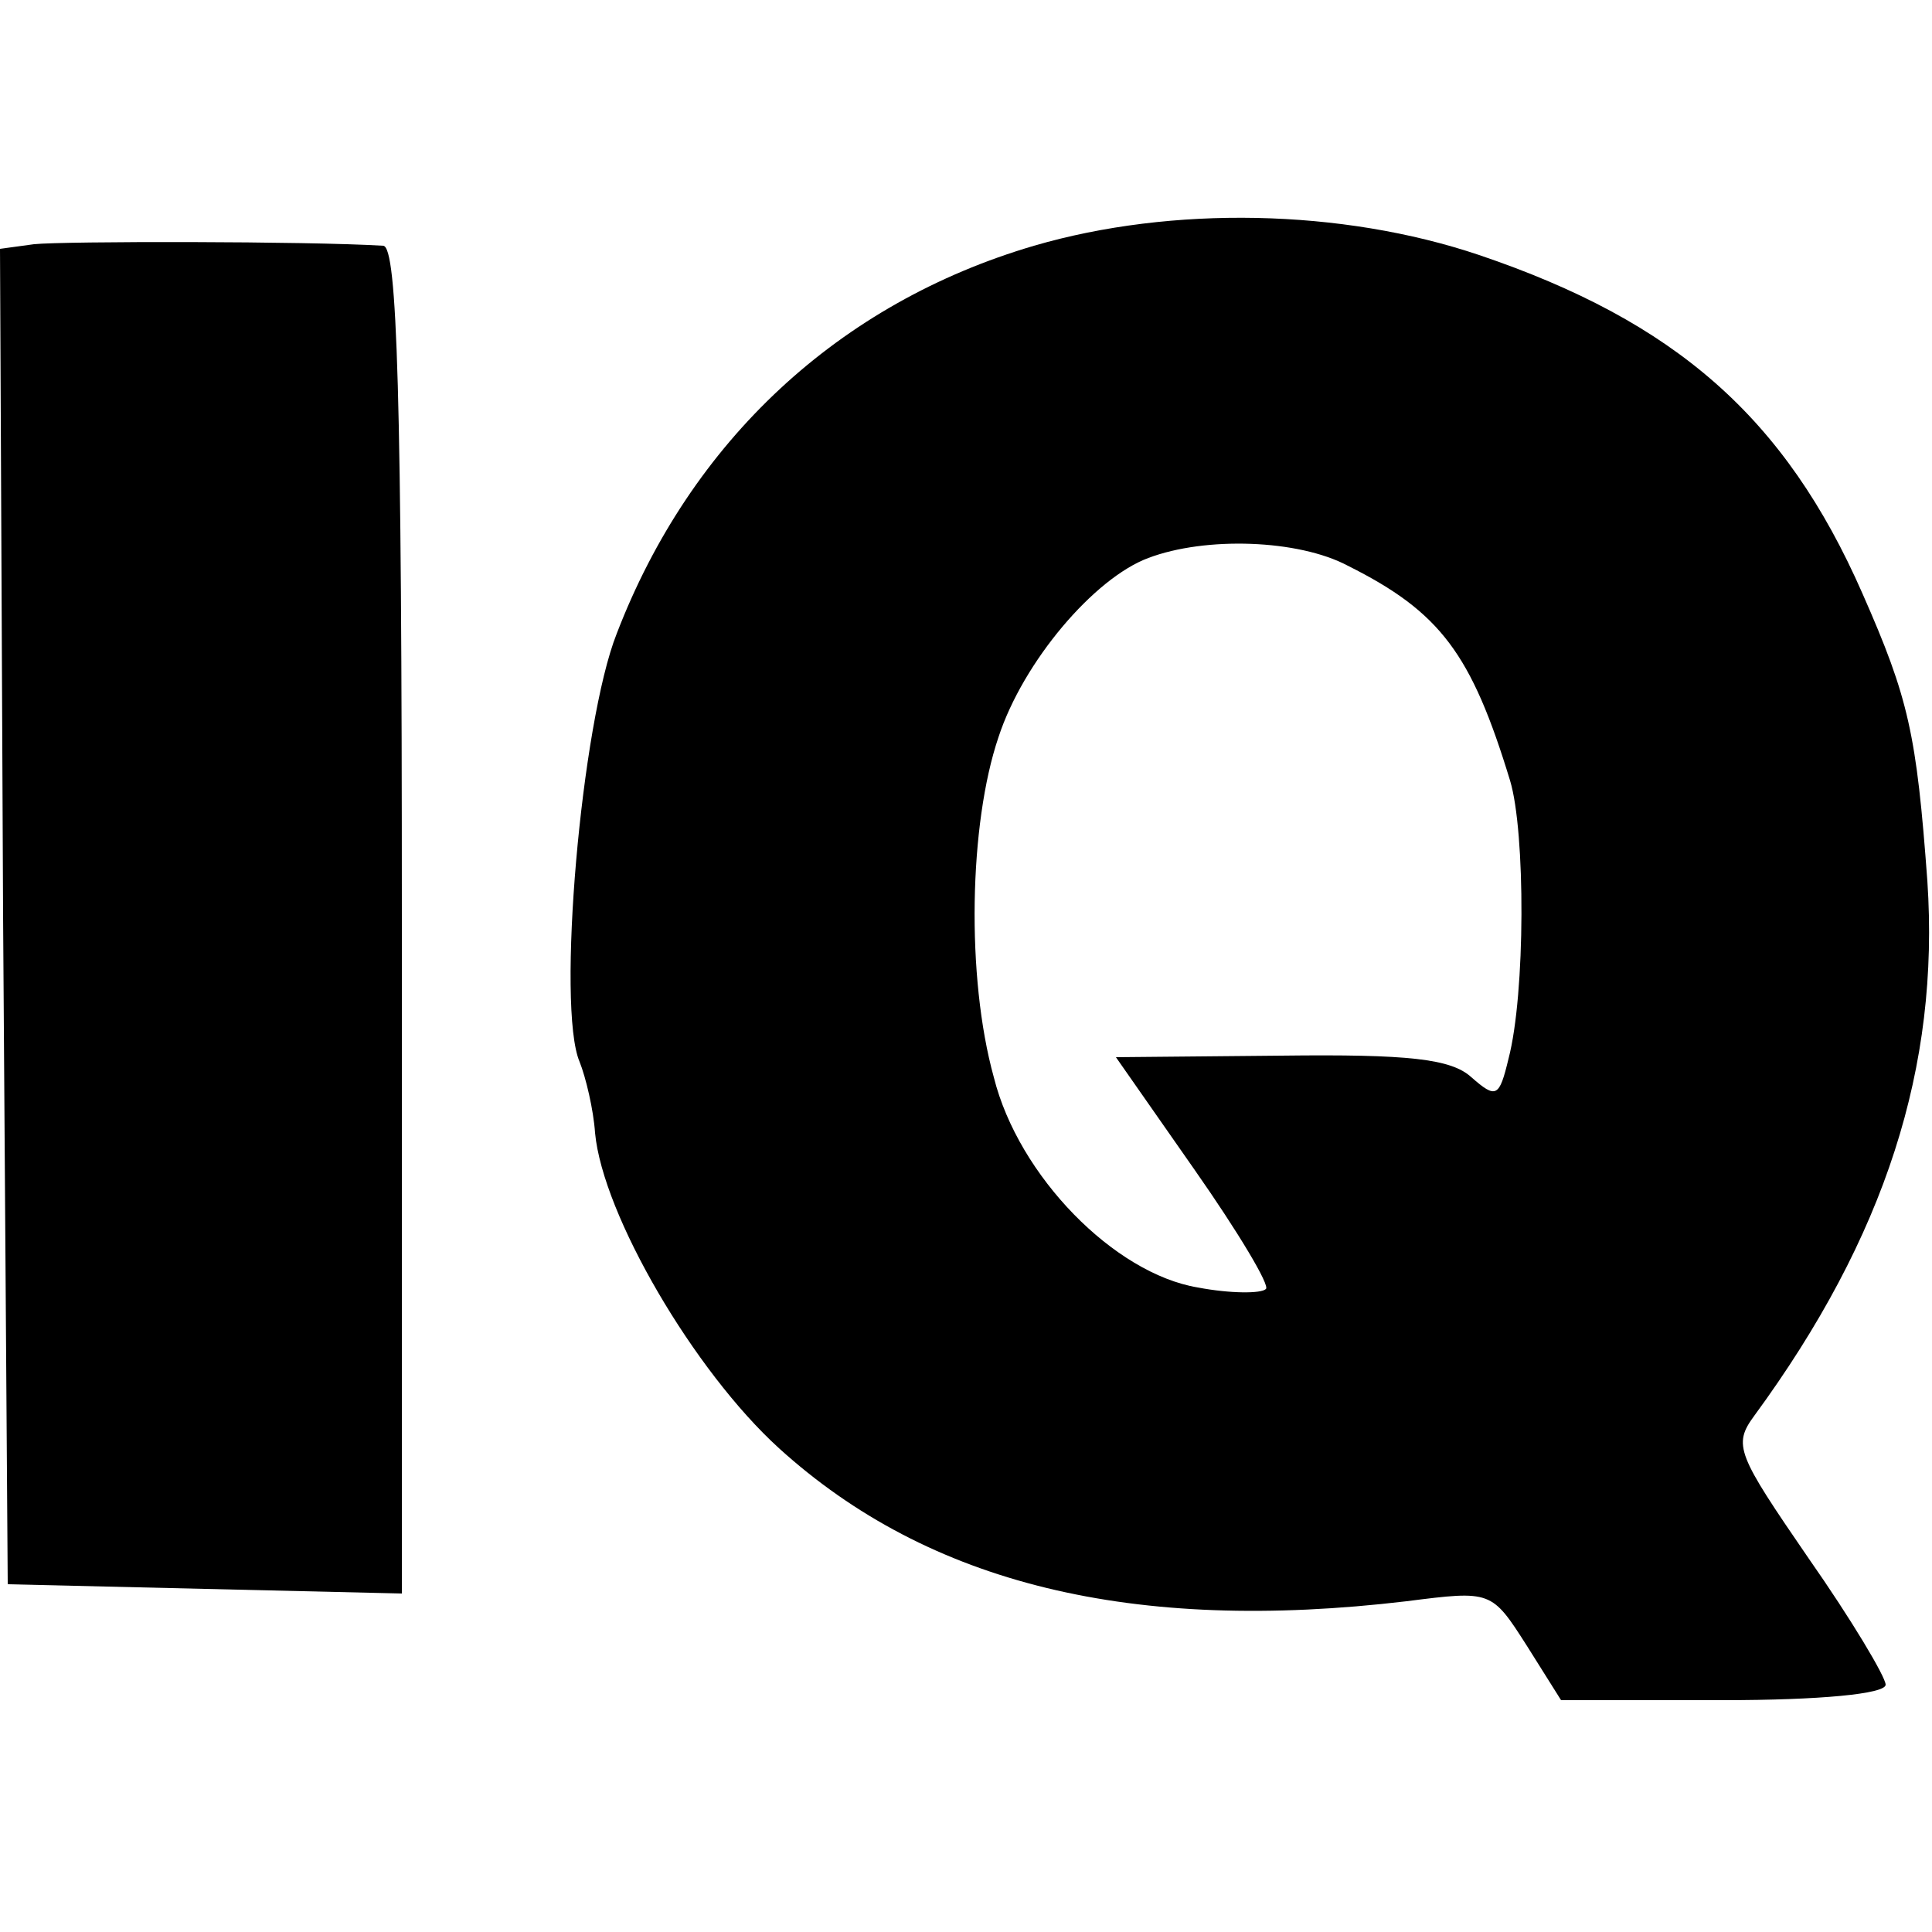
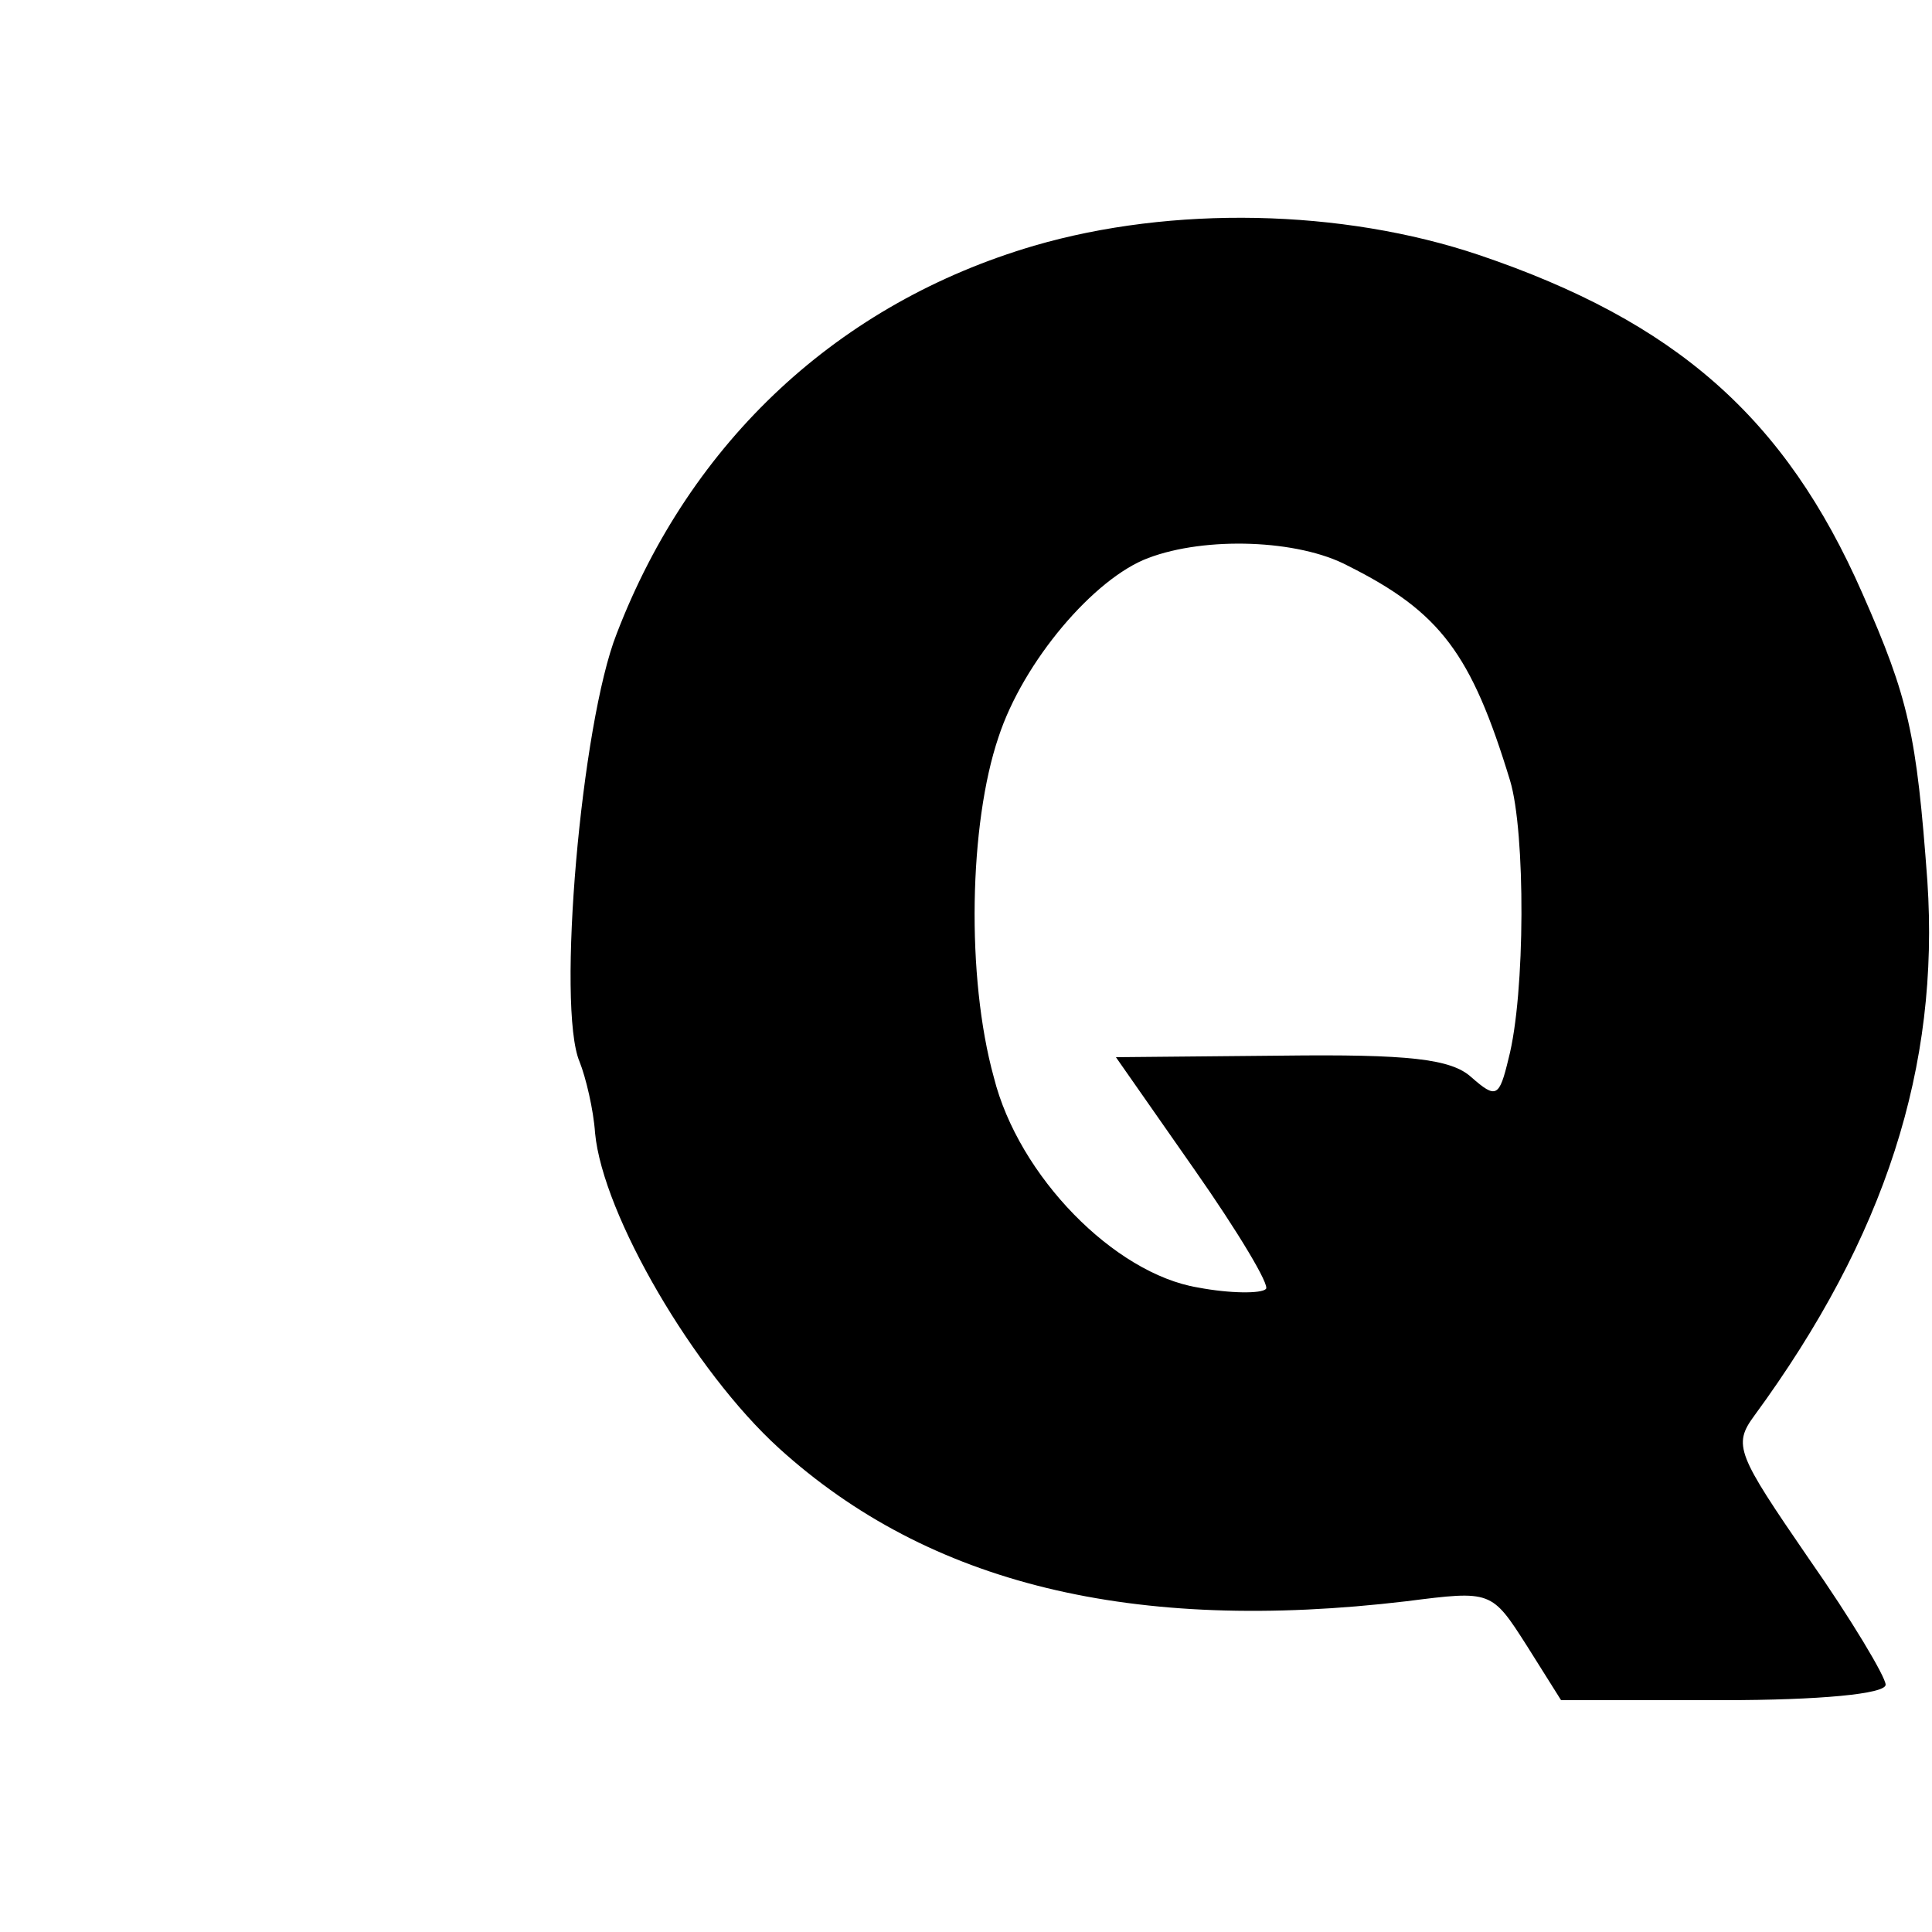
<svg xmlns="http://www.w3.org/2000/svg" version="1.0" width="125pt" height="125pt" viewBox="0 0 125 125" preserveAspectRatio="xMidYMid meet">
  <g transform="translate(0,125) scale(0.1,-0.1)" fill="#000000" stroke="none">
    <path d="M669 1091 c-126 -37 -222 -126 -270 -251 -23 -58 -39 -242 -24 -277 4 -10 9 -31 10 -46 5 -53 64 -154 119 -204 97 -88 229 -120 406 -99 55 7 55 7 78 -29 l22 -35 105 0 c62 0 105 4 105 10 0 5 -22 42 -50 82 -46 67 -49 73 -35 92 85 116 120 226 112 346 -7 95 -12 118 -42 186 -50 114 -121 176 -248 219 -89 30 -199 32 -288 6z m203 -207 c60 -30 80 -57 105 -139 10 -33 10 -138 -1 -180 -6 -25 -8 -26 -24 -12 -13 12 -41 15 -123 14 l-107 -1 51 -73 c28 -40 49 -75 46 -77 -3 -3 -23 -3 -44 1 -54 9 -116 72 -132 136 -18 65 -16 164 3 220 16 49 62 103 97 116 37 14 97 12 129 -5z" />
-     <path d="M22 1092 l-22 -3 2 -432 3 -432 127 -3 128 -3 0 436 c0 341 -3 435 -12 436 -49 3 -207 3 -226 1z" />
  </g>
</svg>